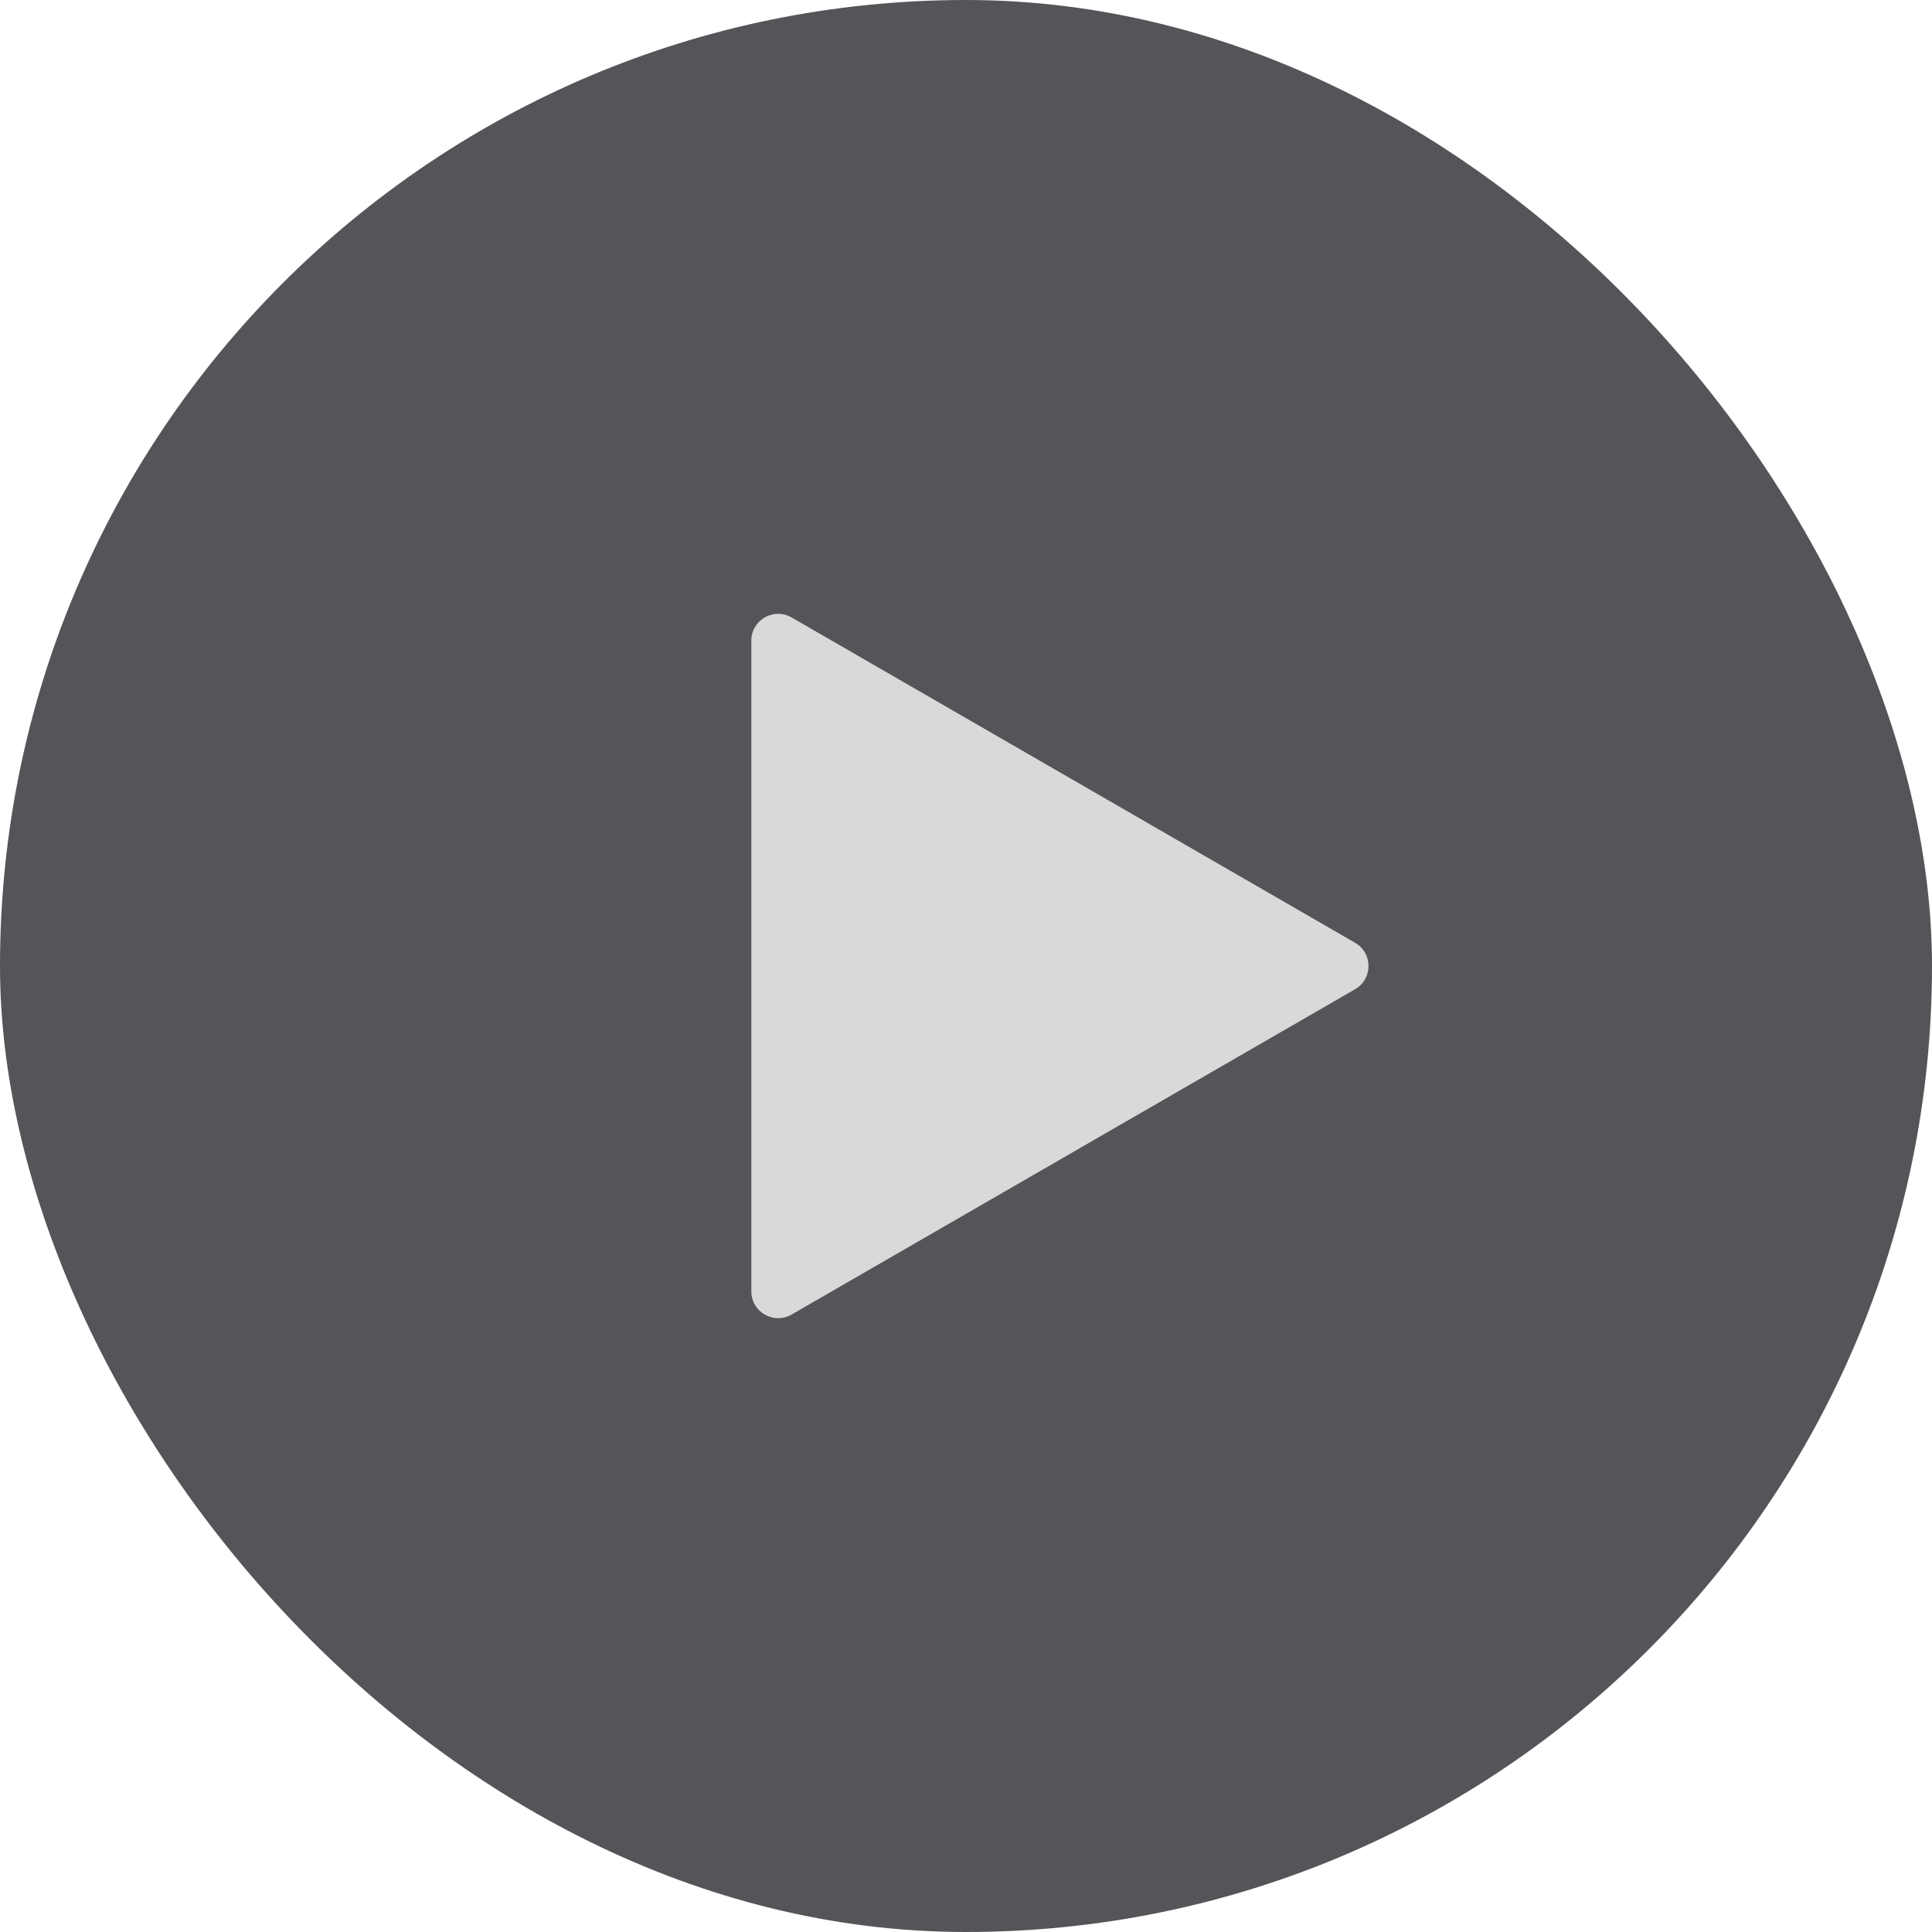
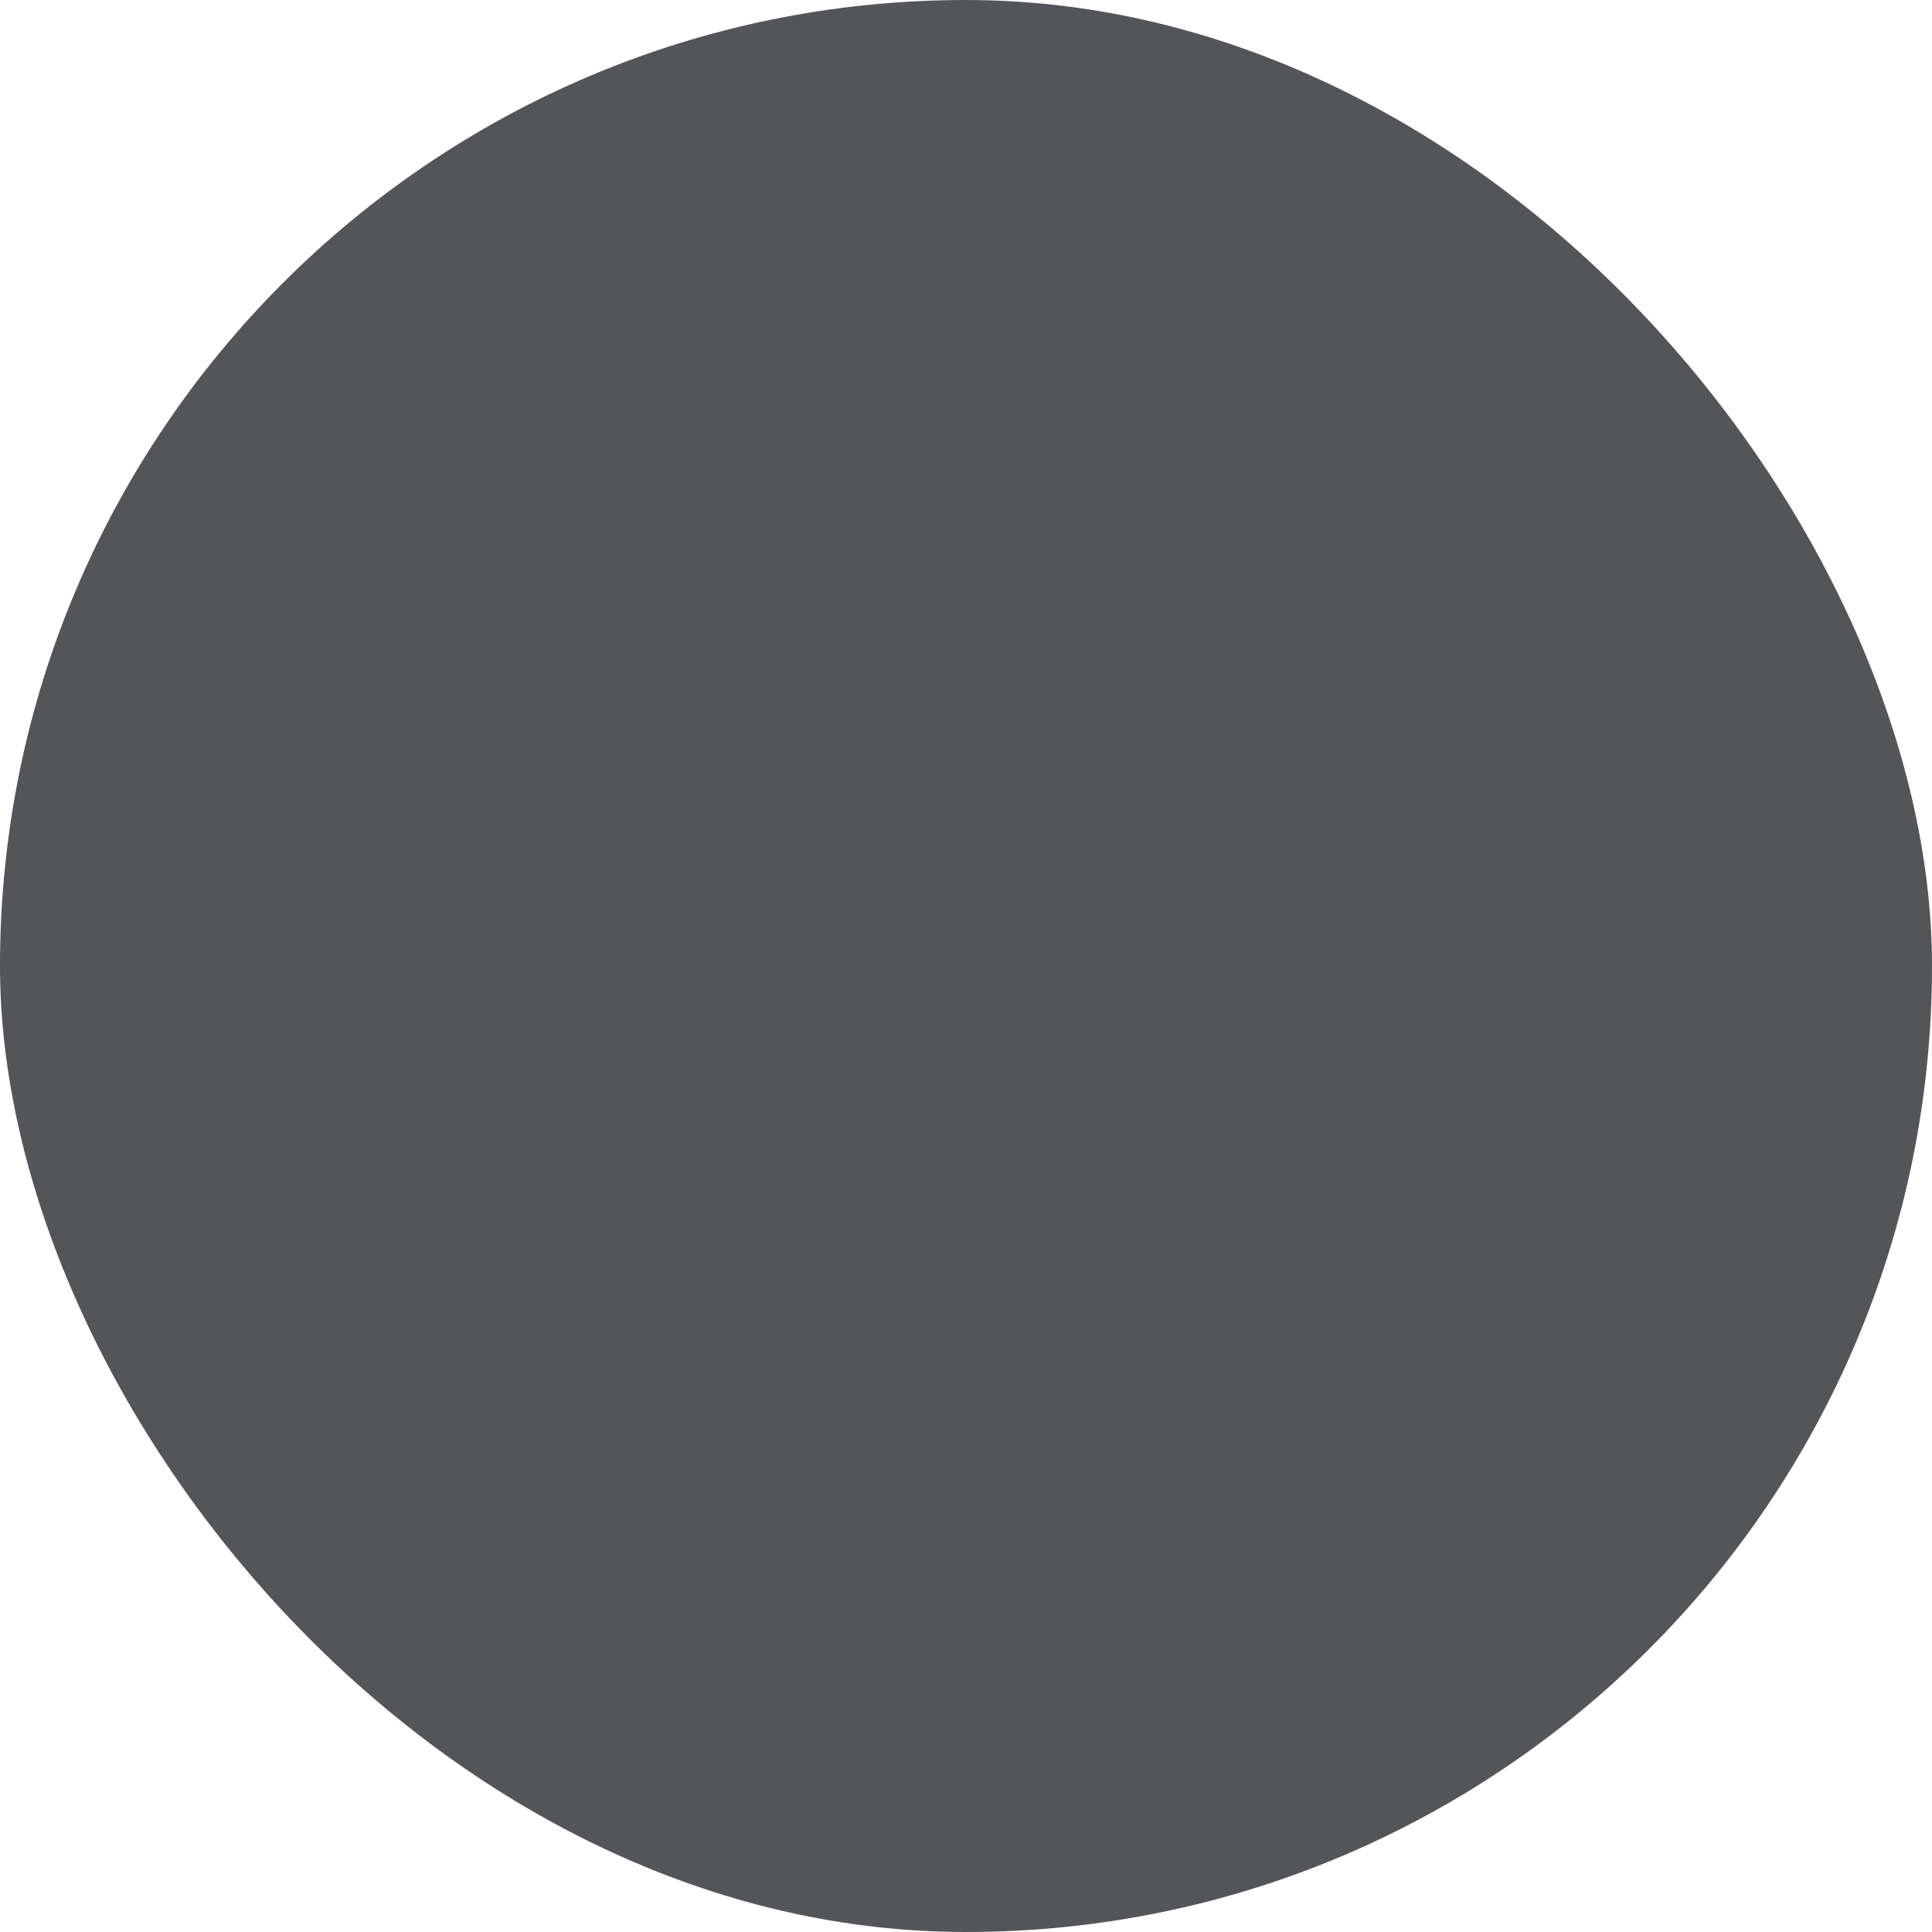
<svg xmlns="http://www.w3.org/2000/svg" width="72" height="72" viewBox="0 0 72 72" fill="none">
  <g filter="url(#filter0_b_213_7176)">
    <rect width="72" height="72" rx="36" fill="#0A0E12" fill-opacity="0.7" />
-     <path d="M50.5 35.134C51.167 35.519 51.167 36.481 50.5 36.866L29.5 48.99C28.833 49.375 28 48.894 28 48.124L28 23.876C28 23.106 28.833 22.625 29.5 23.01L50.5 35.134Z" fill="#D9D9D9" />
  </g>
  <defs>
    <filter id="filter0_b_213_7176" x="-16" y="-16" width="104" height="104" filterUnits="userSpaceOnUse" color-interpolation-filters="sRGB">
      <feFlood flood-opacity="0" result="BackgroundImageFix" />
      <feGaussianBlur in="BackgroundImageFix" stdDeviation="8" />
      <feComposite in2="SourceAlpha" operator="in" result="effect1_backgroundBlur_213_7176" />
      <feBlend mode="normal" in="SourceGraphic" in2="effect1_backgroundBlur_213_7176" result="shape" />
    </filter>
  </defs>
</svg>